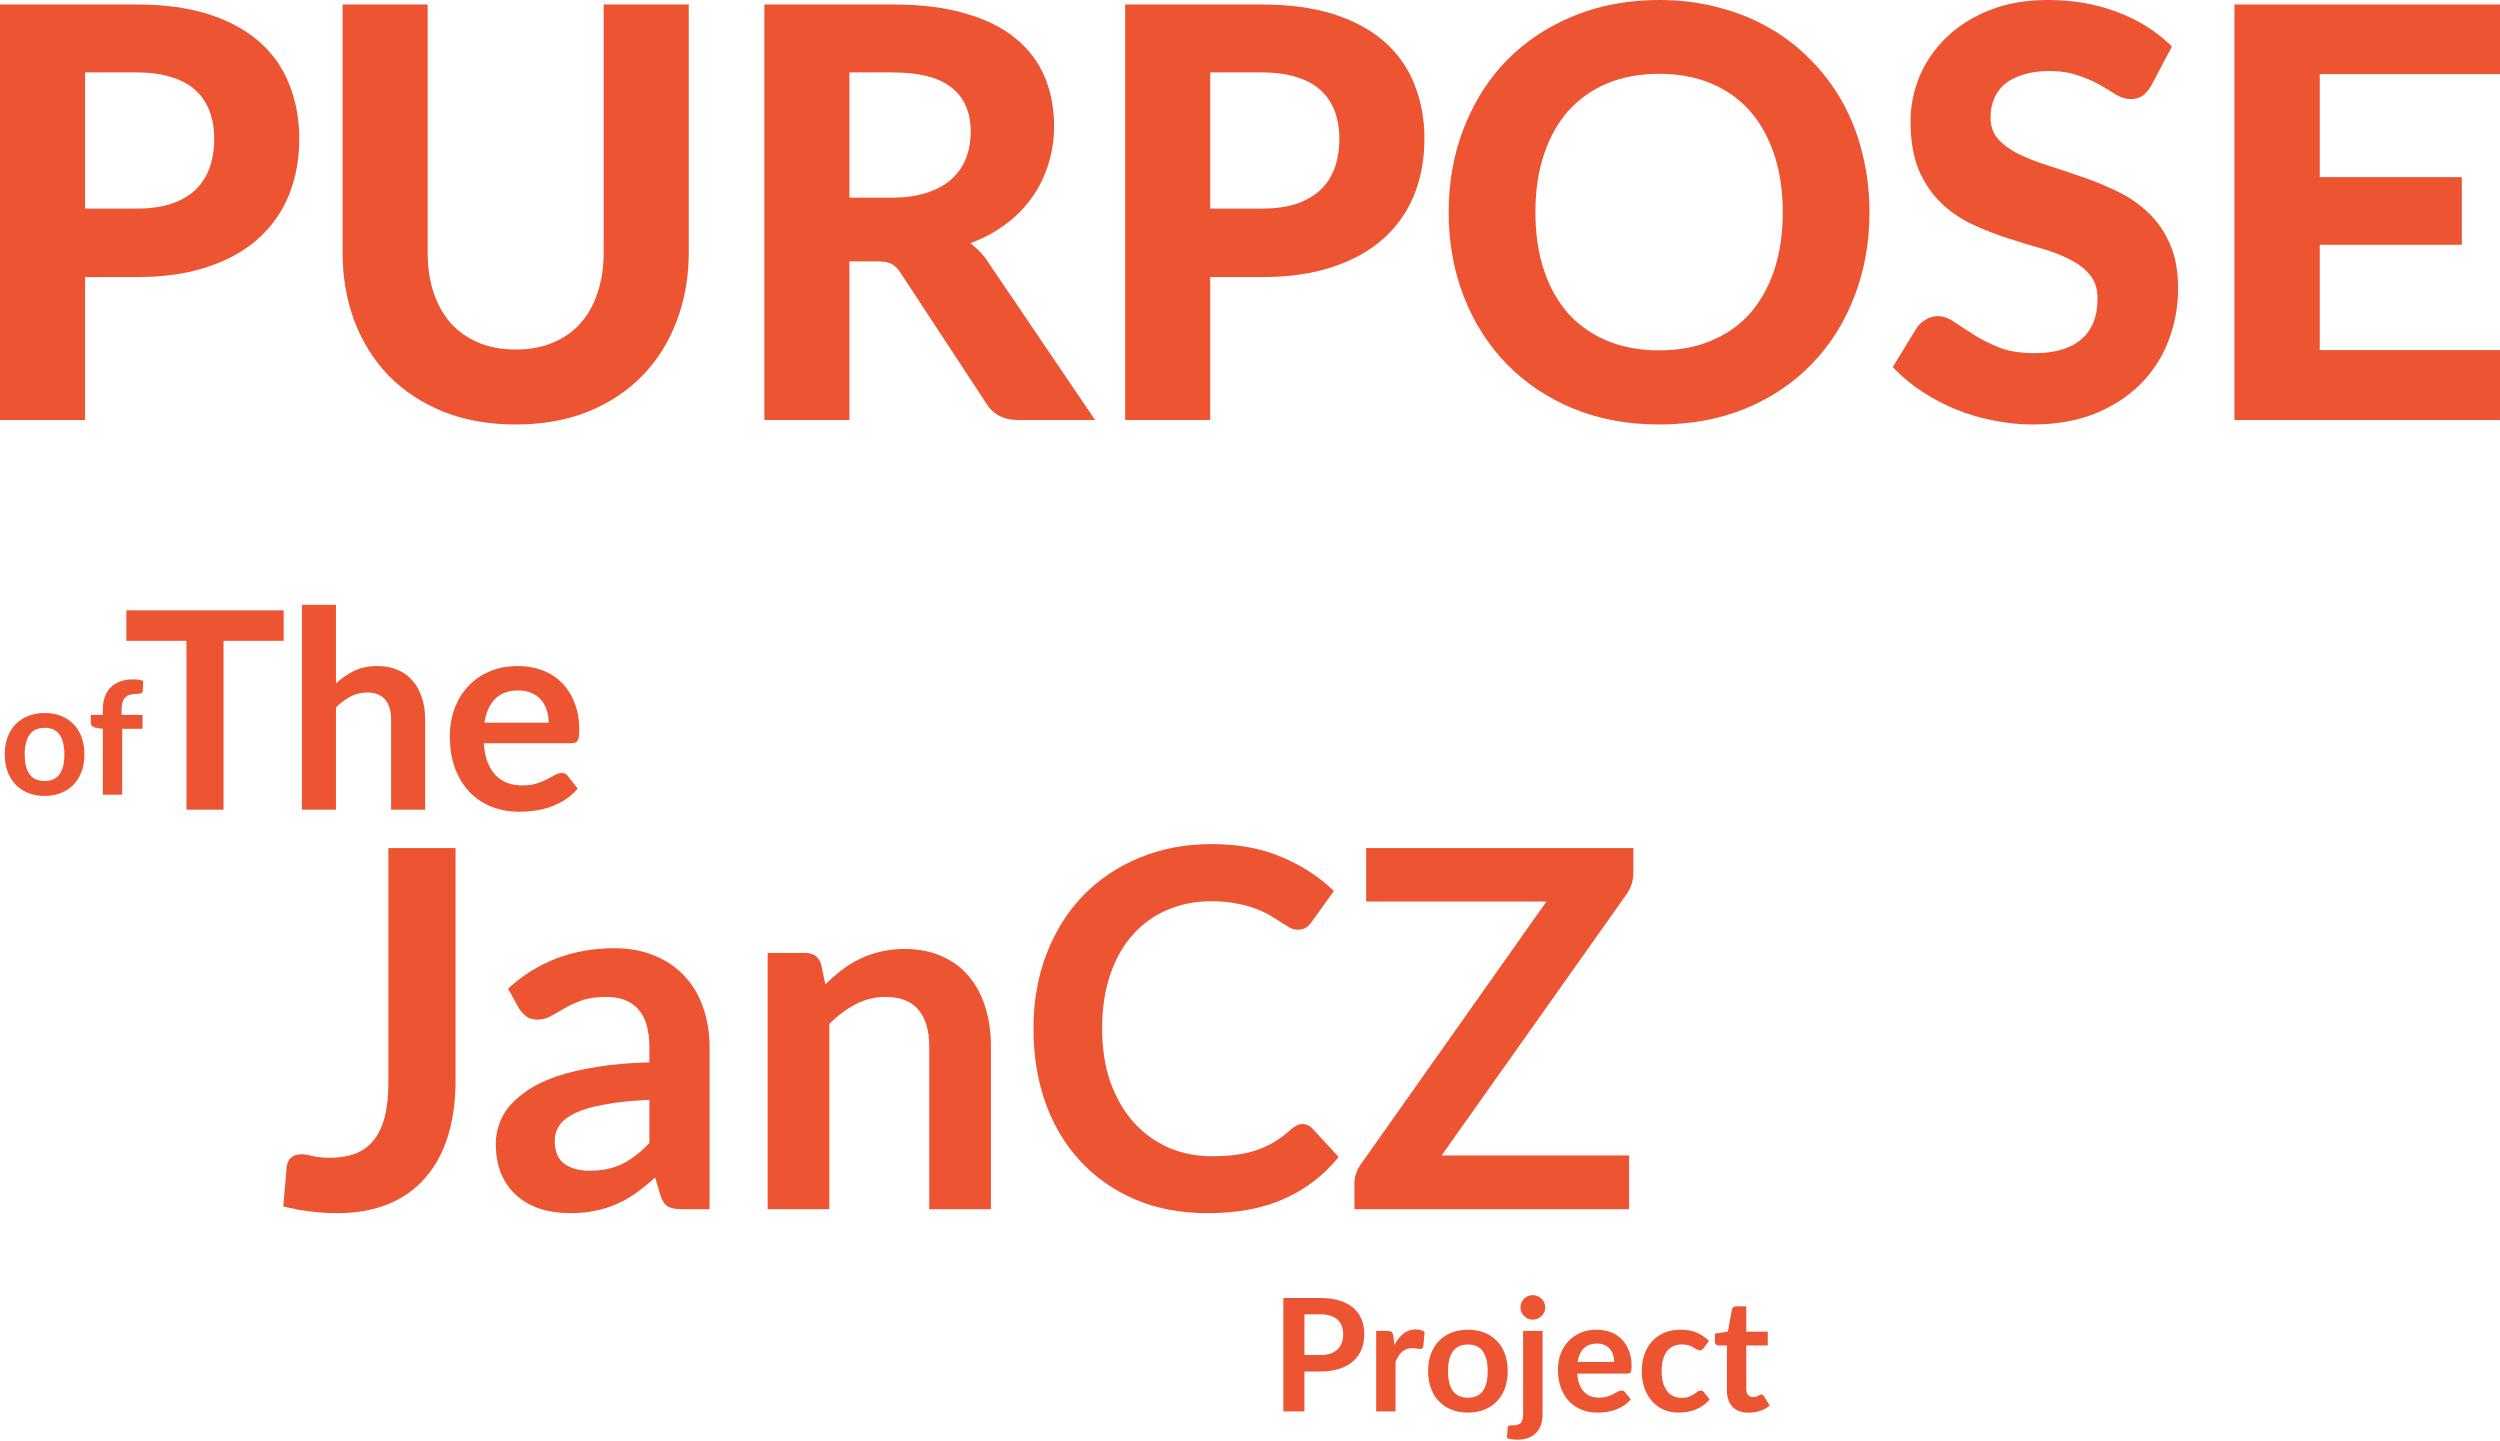
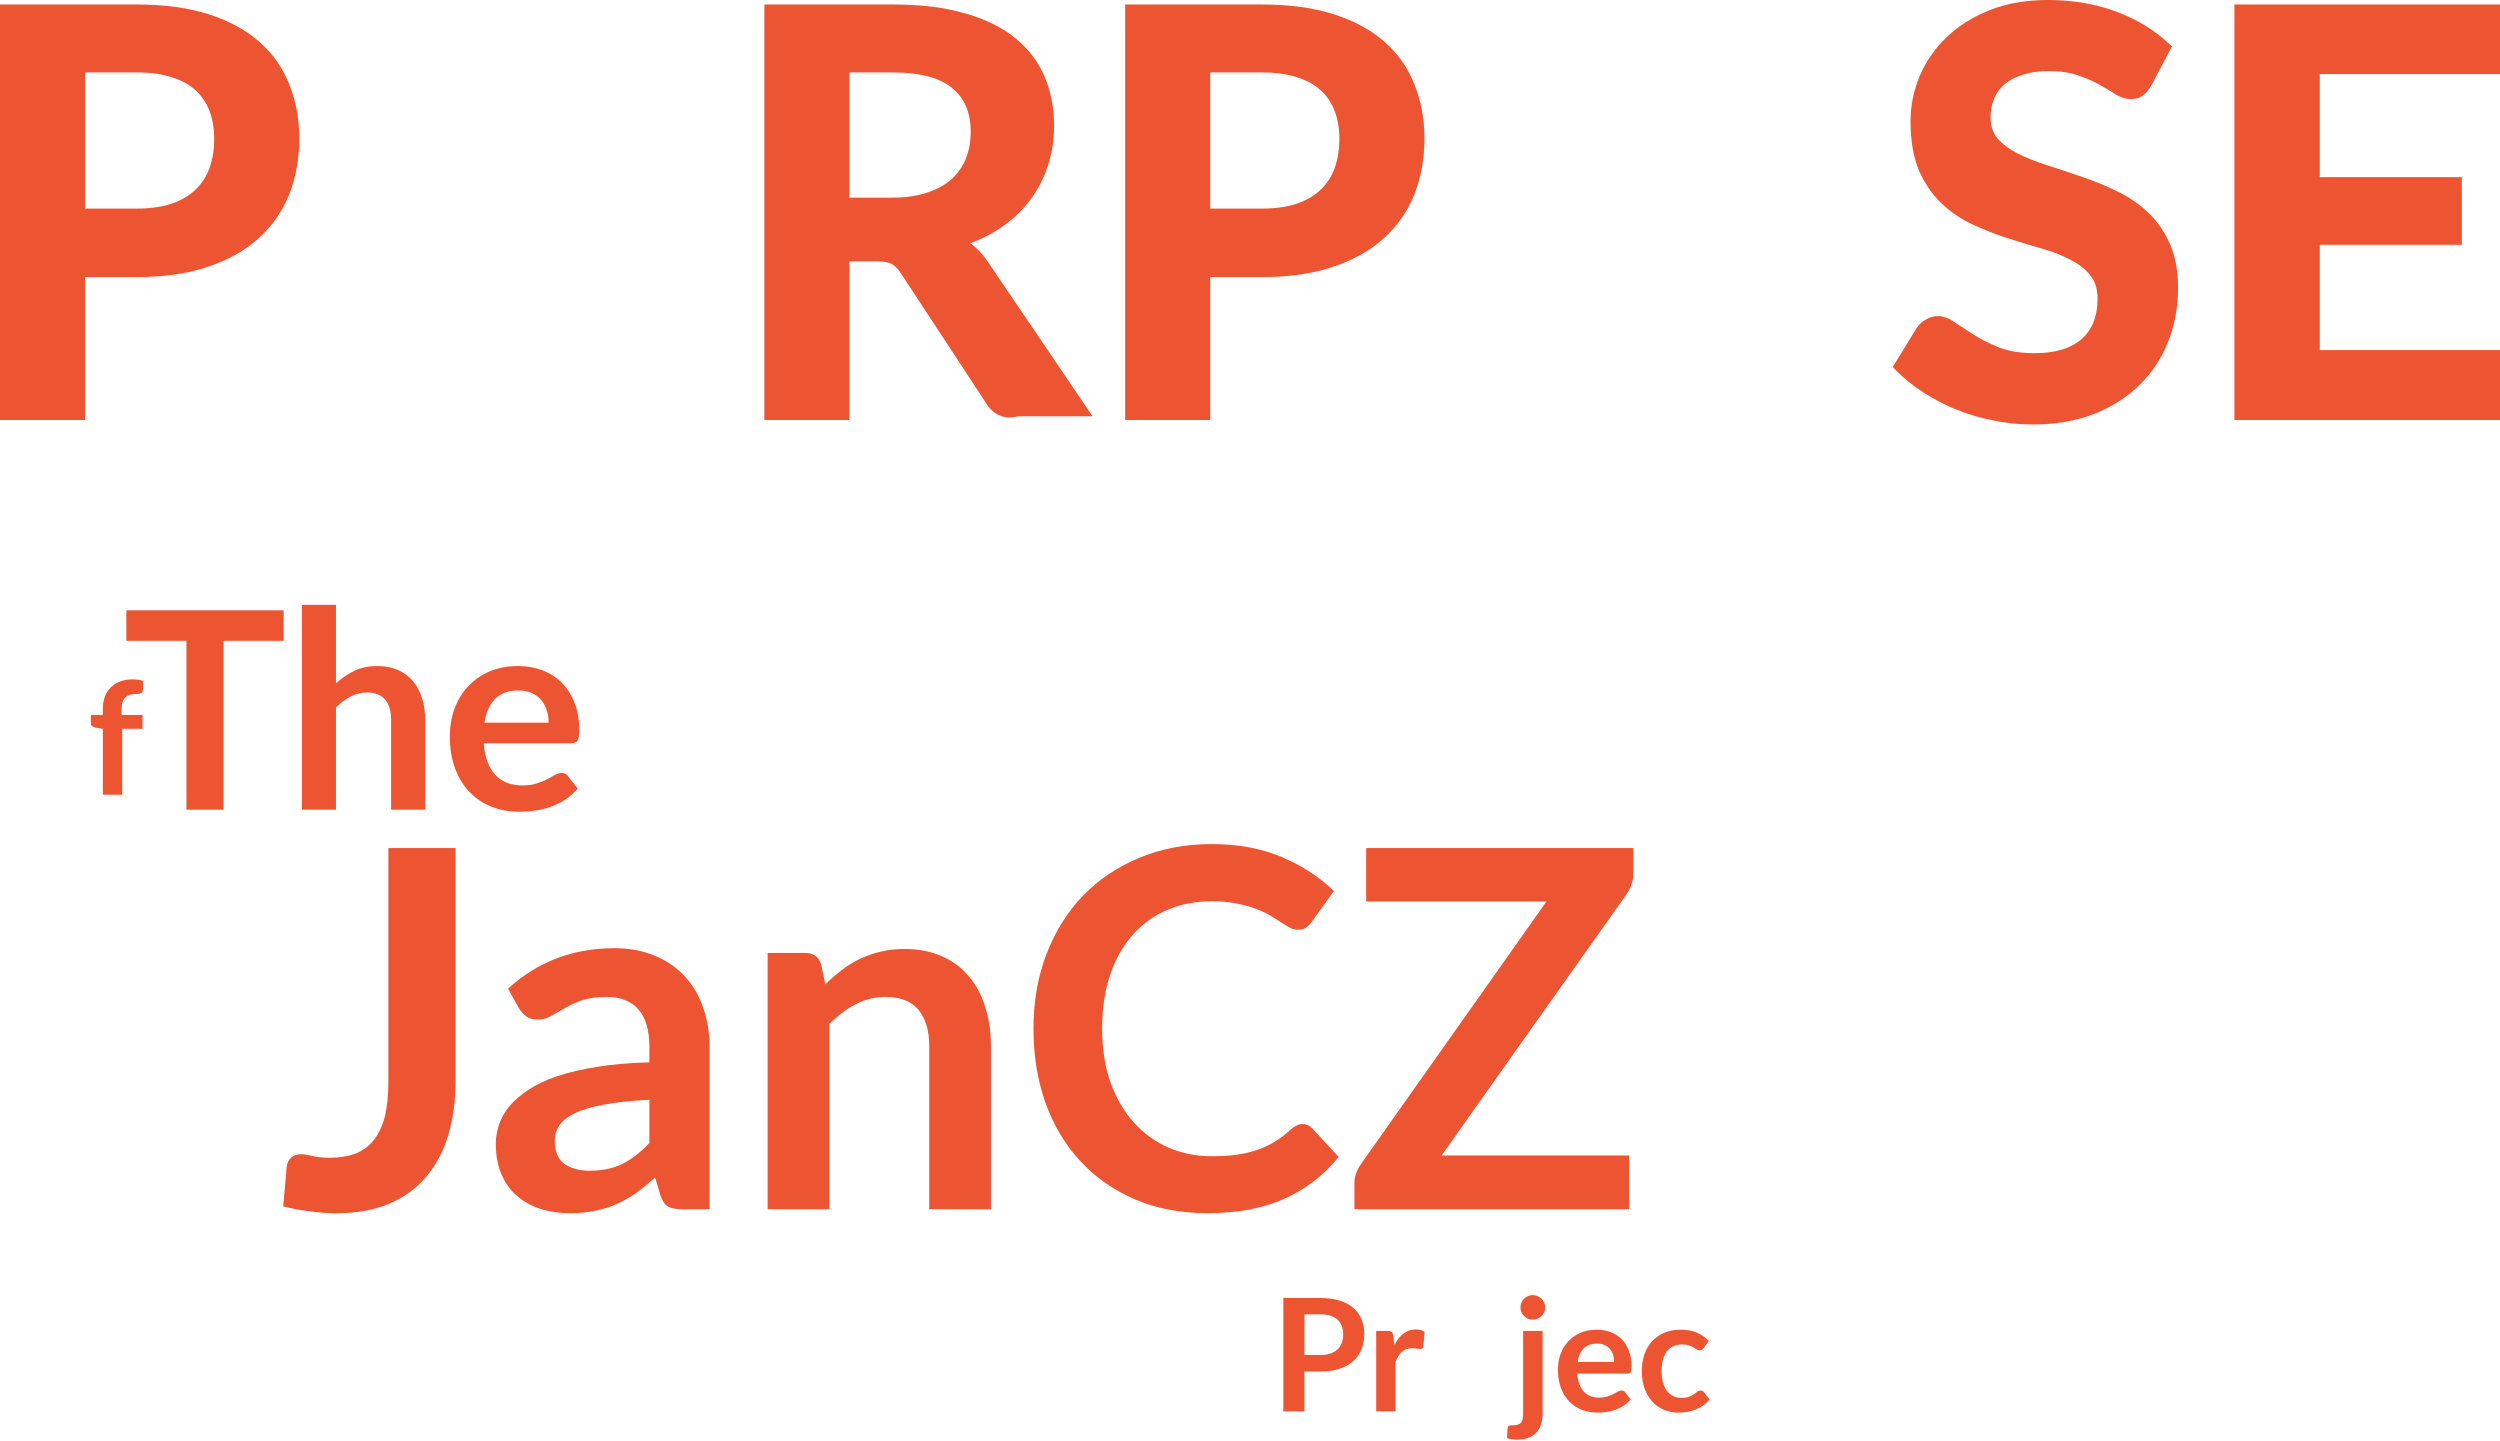
<svg xmlns="http://www.w3.org/2000/svg" width="524" height="302" viewBox="0 0 524 302" fill="none">
  <path d="M21.553 166.577V152.766L20.089 152.536C19.771 152.47 19.514 152.361 19.317 152.207C19.13 152.043 19.037 151.813 19.037 151.517V149.856H21.553V148.607C21.553 147.642 21.695 146.776 21.98 146.009C22.276 145.242 22.692 144.59 23.23 144.053C23.778 143.516 24.441 143.105 25.219 142.82C25.997 142.535 26.874 142.392 27.849 142.392C28.628 142.392 29.351 142.496 30.02 142.705L29.938 144.743C29.927 144.897 29.883 145.023 29.806 145.121C29.729 145.209 29.625 145.28 29.494 145.335C29.373 145.379 29.23 145.412 29.066 145.434C28.902 145.445 28.726 145.45 28.54 145.45C28.058 145.45 27.625 145.505 27.241 145.615C26.869 145.713 26.551 145.894 26.288 146.157C26.024 146.409 25.822 146.749 25.679 147.176C25.548 147.593 25.482 148.114 25.482 148.738V149.856H29.872V152.75H25.613V166.577H21.553Z" fill="#ED5432" />
-   <path d="M9.368 149.445C10.618 149.445 11.752 149.648 12.772 150.054C13.802 150.459 14.679 151.035 15.402 151.78C16.137 152.525 16.701 153.435 17.096 154.509C17.49 155.583 17.688 156.783 17.688 158.11C17.688 159.447 17.49 160.652 17.096 161.727C16.701 162.801 16.137 163.716 15.402 164.472C14.679 165.229 13.802 165.809 12.772 166.215C11.752 166.621 10.618 166.823 9.368 166.823C8.108 166.823 6.963 166.621 5.932 166.215C4.902 165.809 4.02 165.229 3.285 164.472C2.562 163.716 1.997 162.801 1.592 161.727C1.197 160.652 1 159.447 1 158.11C1 156.783 1.197 155.583 1.592 154.509C1.997 153.435 2.562 152.525 3.285 151.78C4.02 151.035 4.902 150.459 5.932 150.054C6.963 149.648 8.108 149.445 9.368 149.445ZM9.368 163.7C10.771 163.7 11.807 163.228 12.476 162.286C13.155 161.343 13.495 159.962 13.495 158.143C13.495 156.323 13.155 154.937 12.476 153.983C11.807 153.029 10.771 152.553 9.368 152.553C7.944 152.553 6.886 153.035 6.195 153.999C5.516 154.953 5.176 156.334 5.176 158.143C5.176 159.951 5.516 161.332 6.195 162.286C6.886 163.228 7.944 163.7 9.368 163.7Z" fill="#ED5432" />
  <path d="M342.354 182.937C342.354 184.543 341.9 186.008 340.993 187.334L302.154 242.19H341.464V253.443H283.887V247.895C283.887 247.197 284.009 246.534 284.253 245.906C284.497 245.243 284.811 244.632 285.195 244.074L324.138 188.957H286.347V177.755H342.354V182.937Z" fill="#ED5432" />
  <path d="M272.988 235.595C273.755 235.595 274.436 235.891 275.029 236.484L280.577 242.504C277.507 246.307 273.72 249.221 269.219 251.245C264.752 253.269 259.378 254.281 253.097 254.281C247.479 254.281 242.419 253.321 237.918 251.402C233.451 249.483 229.63 246.813 226.455 243.394C223.279 239.974 220.837 235.891 219.127 231.145C217.452 226.4 216.614 221.218 216.614 215.6C216.614 209.912 217.522 204.712 219.336 200.001C221.151 195.256 223.698 191.173 226.978 187.753C230.293 184.333 234.236 181.681 238.808 179.797C243.379 177.878 248.439 176.918 253.987 176.918C259.501 176.918 264.386 177.825 268.643 179.64C272.935 181.454 276.582 183.827 279.583 186.759L274.872 193.301C274.593 193.72 274.226 194.087 273.773 194.401C273.354 194.715 272.761 194.872 271.993 194.872C271.47 194.872 270.929 194.732 270.37 194.453C269.812 194.139 269.201 193.773 268.538 193.354C267.875 192.9 267.108 192.412 266.235 191.888C265.363 191.365 264.351 190.894 263.199 190.475C262.048 190.021 260.704 189.655 259.169 189.376C257.669 189.062 255.924 188.905 253.935 188.905C250.55 188.905 247.444 189.515 244.618 190.737C241.826 191.923 239.418 193.668 237.394 195.971C235.37 198.239 233.8 201.031 232.684 204.346C231.567 207.626 231.009 211.377 231.009 215.6C231.009 219.857 231.602 223.643 232.788 226.958C234.01 230.273 235.65 233.065 237.708 235.333C239.767 237.601 242.192 239.346 244.984 240.567C247.776 241.754 250.777 242.347 253.987 242.347C255.906 242.347 257.634 242.242 259.169 242.033C260.739 241.823 262.17 241.492 263.461 241.038C264.787 240.585 266.026 240.009 267.178 239.311C268.364 238.578 269.533 237.688 270.684 236.641C271.033 236.327 271.4 236.083 271.784 235.909C272.168 235.699 272.569 235.595 272.988 235.595Z" fill="#ED5432" />
  <path d="M172.993 206.335C174.074 205.253 175.208 204.259 176.395 203.351C177.616 202.409 178.89 201.624 180.216 200.996C181.577 200.333 183.025 199.827 184.56 199.478C186.096 199.094 187.771 198.902 189.585 198.902C192.517 198.902 195.116 199.408 197.384 200.42C199.653 201.397 201.537 202.793 203.037 204.608C204.573 206.387 205.724 208.533 206.492 211.046C207.295 213.523 207.696 216.263 207.696 219.264V253.444H194.767V219.264C194.767 215.983 194.017 213.453 192.517 211.674C191.016 209.859 188.73 208.952 185.66 208.952C183.426 208.952 181.333 209.458 179.378 210.47C177.424 211.482 175.575 212.86 173.83 214.605V253.444H160.901V199.74H168.805C170.48 199.74 171.579 200.525 172.103 202.095L172.993 206.335Z" fill="#ED5432" />
  <path d="M136.112 230.517C132.378 230.692 129.237 231.023 126.69 231.512C124.143 231.965 122.101 232.558 120.566 233.291C119.031 234.024 117.931 234.879 117.268 235.856C116.605 236.833 116.274 237.897 116.274 239.049C116.274 241.317 116.937 242.94 118.263 243.917C119.624 244.894 121.386 245.382 123.549 245.382C126.202 245.382 128.487 244.911 130.406 243.969C132.361 242.992 134.262 241.527 136.112 239.572V230.517ZM106.486 207.224C112.662 201.571 120.095 198.745 128.784 198.745C131.924 198.745 134.733 199.268 137.211 200.315C139.689 201.327 141.782 202.758 143.492 204.607C145.202 206.422 146.493 208.603 147.366 211.15C148.273 213.698 148.726 216.489 148.726 219.525V253.443H142.864C141.643 253.443 140.701 253.269 140.038 252.92C139.375 252.536 138.851 251.786 138.467 250.669L137.316 246.796C135.955 248.017 134.629 249.099 133.338 250.041C132.047 250.948 130.703 251.716 129.307 252.344C127.911 252.972 126.411 253.443 124.806 253.757C123.235 254.106 121.491 254.281 119.571 254.281C117.303 254.281 115.21 253.984 113.29 253.391C111.371 252.763 109.714 251.838 108.318 250.617C106.922 249.395 105.84 247.878 105.072 246.063C104.305 244.248 103.921 242.137 103.921 239.729C103.921 238.369 104.148 237.025 104.601 235.699C105.055 234.338 105.788 233.047 106.8 231.826C107.847 230.604 109.19 229.453 110.83 228.371C112.47 227.289 114.477 226.347 116.85 225.545C119.257 224.742 122.049 224.096 125.224 223.608C128.4 223.084 132.029 222.77 136.112 222.666V219.525C136.112 215.931 135.344 213.279 133.809 211.569C132.273 209.824 130.057 208.952 127.161 208.952C125.067 208.952 123.323 209.196 121.927 209.685C120.566 210.173 119.362 210.731 118.315 211.36C117.268 211.953 116.309 212.494 115.436 212.982C114.599 213.471 113.657 213.715 112.61 213.715C111.703 213.715 110.935 213.488 110.307 213.035C109.679 212.546 109.173 211.988 108.789 211.36L106.486 207.224Z" fill="#ED5432" />
  <path d="M95.482 226.539C95.482 230.796 94.958 234.635 93.912 238.055C92.865 241.474 91.294 244.388 89.201 246.796C87.142 249.204 84.56 251.053 81.454 252.344C78.348 253.635 74.737 254.281 70.619 254.281C68.735 254.281 66.885 254.159 65.071 253.914C63.256 253.705 61.354 253.356 59.365 252.868C59.47 251.472 59.592 250.076 59.732 248.68C59.871 247.284 59.993 245.889 60.098 244.493C60.203 243.725 60.499 243.114 60.988 242.661C61.511 242.172 62.244 241.928 63.186 241.928C63.779 241.928 64.547 242.05 65.489 242.294C66.466 242.539 67.688 242.661 69.153 242.661C71.142 242.661 72.905 242.382 74.44 241.823C75.975 241.23 77.249 240.305 78.261 239.049C79.308 237.793 80.093 236.17 80.617 234.181C81.14 232.157 81.402 229.715 81.402 226.853V177.755H95.482V226.539Z" fill="#ED5432" />
  <path d="M114.999 151.477C114.999 150.552 114.865 149.685 114.595 148.876C114.344 148.048 113.959 147.326 113.439 146.709C112.919 146.093 112.255 145.611 111.446 145.265C110.656 144.899 109.731 144.716 108.672 144.716C106.611 144.716 104.983 145.303 103.789 146.478C102.614 147.653 101.863 149.319 101.535 151.477H114.999ZM101.391 155.782C101.506 157.303 101.776 158.623 102.2 159.74C102.624 160.838 103.182 161.753 103.876 162.485C104.569 163.197 105.388 163.737 106.332 164.103C107.295 164.449 108.354 164.623 109.51 164.623C110.665 164.623 111.657 164.488 112.486 164.218C113.333 163.949 114.065 163.65 114.682 163.323C115.317 162.995 115.866 162.697 116.328 162.427C116.81 162.157 117.272 162.022 117.715 162.022C118.312 162.022 118.755 162.244 119.044 162.687L121.096 165.287C120.306 166.212 119.42 166.992 118.438 167.628C117.455 168.244 116.425 168.745 115.346 169.13C114.287 169.496 113.198 169.756 112.081 169.91C110.983 170.064 109.914 170.141 108.874 170.141C106.813 170.141 104.896 169.804 103.124 169.13C101.352 168.437 99.811 167.425 98.502 166.096C97.192 164.748 96.161 163.091 95.41 161.127C94.659 159.143 94.283 156.851 94.283 154.25C94.283 152.228 94.611 150.33 95.266 148.558C95.921 146.767 96.855 145.216 98.068 143.907C99.301 142.578 100.794 141.528 102.547 140.757C104.319 139.987 106.312 139.602 108.527 139.602C110.396 139.602 112.12 139.9 113.699 140.497C115.279 141.094 116.637 141.971 117.773 143.127C118.91 144.263 119.796 145.669 120.431 147.345C121.086 149.001 121.414 150.899 121.414 153.037C121.414 154.115 121.298 154.847 121.067 155.233C120.836 155.599 120.393 155.782 119.738 155.782H101.391Z" fill="#ED5432" />
  <path d="M70.421 143.242C71.576 142.163 72.848 141.287 74.235 140.613C75.621 139.939 77.249 139.602 79.117 139.602C80.735 139.602 82.17 139.881 83.422 140.439C84.674 140.979 85.715 141.749 86.543 142.751C87.39 143.733 88.026 144.918 88.45 146.305C88.893 147.672 89.114 149.184 89.114 150.841V169.708H81.978V150.841C81.978 149.03 81.564 147.634 80.735 146.651C79.907 145.65 78.645 145.149 76.951 145.149C75.718 145.149 74.562 145.428 73.483 145.987C72.405 146.546 71.384 147.306 70.421 148.269V169.708H63.284V126.773H70.421V143.242Z" fill="#ED5432" />
  <path d="M59.45 134.314H46.853V169.708H39.081V134.314H26.483V127.929H59.45V134.314Z" fill="#ED5432" />
-   <path d="M366.513 296.098C365.044 296.098 363.915 295.687 363.126 294.865C362.348 294.032 361.959 292.887 361.959 291.429V282.009H360.233C360.013 282.009 359.827 281.937 359.674 281.795C359.52 281.652 359.443 281.439 359.443 281.154V279.542L362.156 279.099L363.011 274.495C363.066 274.276 363.17 274.106 363.323 273.985C363.477 273.865 363.674 273.805 363.915 273.805H366.02V279.115H370.525V282.009H366.02V291.15C366.02 291.676 366.146 292.087 366.398 292.383C366.661 292.679 367.017 292.827 367.467 292.827C367.719 292.827 367.927 292.799 368.091 292.745C368.267 292.679 368.415 292.613 368.535 292.547C368.667 292.481 368.782 292.421 368.88 292.366C368.979 292.301 369.078 292.268 369.176 292.268C369.297 292.268 369.396 292.301 369.472 292.366C369.549 292.421 369.631 292.509 369.719 292.629L370.936 294.602C370.344 295.096 369.664 295.468 368.897 295.72C368.13 295.972 367.335 296.098 366.513 296.098Z" fill="#ED5432" />
  <path d="M357.111 282.535C356.991 282.688 356.87 282.809 356.75 282.896C356.64 282.984 356.476 283.028 356.256 283.028C356.048 283.028 355.845 282.968 355.648 282.847C355.451 282.716 355.215 282.573 354.941 282.42C354.667 282.255 354.338 282.113 353.955 281.992C353.582 281.861 353.116 281.795 352.557 281.795C351.845 281.795 351.22 281.926 350.683 282.189C350.146 282.442 349.697 282.809 349.335 283.291C348.984 283.773 348.721 284.36 348.546 285.05C348.37 285.73 348.283 286.502 348.283 287.368C348.283 288.267 348.376 289.067 348.562 289.769C348.759 290.47 349.039 291.062 349.401 291.544C349.762 292.016 350.201 292.377 350.716 292.629C351.231 292.871 351.812 292.991 352.459 292.991C353.105 292.991 353.626 292.914 354.02 292.761C354.426 292.597 354.766 292.421 355.04 292.235C355.314 292.038 355.55 291.862 355.747 291.709C355.955 291.544 356.185 291.462 356.437 291.462C356.766 291.462 357.013 291.588 357.177 291.84L358.344 293.32C357.895 293.846 357.407 294.29 356.881 294.652C356.355 295.002 355.807 295.287 355.237 295.507C354.678 295.715 354.097 295.863 353.494 295.951C352.903 296.038 352.311 296.082 351.719 296.082C350.678 296.082 349.697 295.89 348.776 295.507C347.855 295.112 347.05 294.542 346.359 293.797C345.668 293.051 345.12 292.142 344.715 291.068C344.32 289.982 344.123 288.749 344.123 287.368C344.123 286.13 344.298 284.984 344.649 283.932C345.011 282.869 345.537 281.954 346.227 281.187C346.918 280.408 347.773 279.8 348.792 279.362C349.812 278.923 350.984 278.704 352.311 278.704C353.571 278.704 354.673 278.907 355.615 279.312C356.569 279.718 357.424 280.299 358.18 281.055L357.111 282.535Z" fill="#ED5432" />
  <path d="M338.331 285.461C338.331 284.935 338.254 284.442 338.101 283.982C337.958 283.51 337.739 283.099 337.443 282.748C337.147 282.398 336.769 282.124 336.309 281.926C335.859 281.718 335.333 281.614 334.731 281.614C333.558 281.614 332.632 281.948 331.952 282.617C331.283 283.286 330.856 284.234 330.67 285.461H338.331ZM330.587 287.911C330.653 288.777 330.807 289.528 331.048 290.163C331.289 290.788 331.607 291.309 332.001 291.725C332.396 292.131 332.862 292.438 333.399 292.646C333.947 292.843 334.55 292.942 335.207 292.942C335.865 292.942 336.429 292.865 336.901 292.712C337.383 292.558 337.8 292.388 338.15 292.202C338.512 292.016 338.824 291.846 339.087 291.692C339.361 291.539 339.624 291.462 339.877 291.462C340.216 291.462 340.468 291.588 340.633 291.84L341.8 293.32C341.351 293.846 340.847 294.29 340.288 294.652C339.729 295.002 339.142 295.287 338.528 295.507C337.926 295.715 337.306 295.863 336.671 295.951C336.046 296.038 335.438 296.082 334.846 296.082C333.673 296.082 332.582 295.89 331.574 295.507C330.566 295.112 329.689 294.537 328.943 293.78C328.198 293.013 327.612 292.07 327.184 290.952C326.757 289.824 326.543 288.519 326.543 287.04C326.543 285.889 326.729 284.809 327.102 283.801C327.475 282.781 328.006 281.899 328.697 281.154C329.398 280.397 330.248 279.8 331.245 279.362C332.253 278.923 333.388 278.704 334.648 278.704C335.712 278.704 336.693 278.874 337.591 279.214C338.49 279.553 339.263 280.052 339.909 280.71C340.556 281.356 341.06 282.157 341.422 283.11C341.795 284.053 341.981 285.132 341.981 286.349C341.981 286.963 341.915 287.379 341.784 287.599C341.652 287.807 341.4 287.911 341.027 287.911H330.587Z" fill="#ED5432" />
  <path d="M323.324 278.967V296.411C323.324 297.145 323.225 297.836 323.028 298.482C322.841 299.129 322.534 299.694 322.107 300.176C321.69 300.669 321.137 301.053 320.446 301.327C319.767 301.612 318.934 301.754 317.947 301.754C317.564 301.754 317.208 301.727 316.879 301.672C316.55 301.628 316.21 301.551 315.859 301.442L316.007 299.255C316.04 299.036 316.128 298.893 316.27 298.828C316.413 298.773 316.687 298.745 317.092 298.745C317.498 298.745 317.838 298.702 318.112 298.614C318.397 298.537 318.621 298.406 318.786 298.219C318.95 298.044 319.065 297.808 319.131 297.512C319.208 297.216 319.246 296.849 319.246 296.411V278.967H323.324ZM323.883 274.051C323.883 274.402 323.811 274.731 323.669 275.038C323.526 275.345 323.335 275.613 323.093 275.843C322.863 276.073 322.584 276.26 322.255 276.402C321.937 276.534 321.597 276.6 321.236 276.6C320.885 276.6 320.556 276.534 320.249 276.402C319.942 276.26 319.674 276.073 319.443 275.843C319.213 275.613 319.027 275.345 318.885 275.038C318.753 274.731 318.687 274.402 318.687 274.051C318.687 273.689 318.753 273.35 318.885 273.032C319.027 272.714 319.213 272.44 319.443 272.21C319.674 271.98 319.942 271.799 320.249 271.667C320.556 271.525 320.885 271.453 321.236 271.453C321.597 271.453 321.937 271.525 322.255 271.667C322.584 271.799 322.863 271.98 323.093 272.21C323.335 272.44 323.526 272.714 323.669 273.032C323.811 273.35 323.883 273.689 323.883 274.051Z" fill="#ED5432" />
-   <path d="M307.697 278.704C308.946 278.704 310.08 278.907 311.1 279.312C312.13 279.718 313.007 280.293 313.73 281.039C314.465 281.784 315.029 282.694 315.424 283.768C315.818 284.842 316.016 286.042 316.016 287.368C316.016 288.706 315.818 289.911 315.424 290.985C315.029 292.059 314.465 292.975 313.73 293.731C313.007 294.487 312.13 295.068 311.1 295.474C310.08 295.879 308.946 296.082 307.697 296.082C306.436 296.082 305.291 295.879 304.26 295.474C303.23 295.068 302.348 294.487 301.613 293.731C300.89 292.975 300.326 292.059 299.92 290.985C299.525 289.911 299.328 288.706 299.328 287.368C299.328 286.042 299.525 284.842 299.92 283.768C300.326 282.694 300.89 281.784 301.613 281.039C302.348 280.293 303.23 279.718 304.26 279.312C305.291 278.907 306.436 278.704 307.697 278.704ZM307.697 292.958C309.1 292.958 310.135 292.487 310.804 291.544C311.483 290.602 311.823 289.221 311.823 287.401C311.823 285.582 311.483 284.195 310.804 283.242C310.135 282.288 309.1 281.811 307.697 281.811C306.272 281.811 305.214 282.294 304.523 283.258C303.844 284.212 303.504 285.593 303.504 287.401C303.504 289.21 303.844 290.591 304.523 291.544C305.214 292.487 306.272 292.958 307.697 292.958Z" fill="#ED5432" />
  <path d="M292.279 281.894C292.805 280.885 293.43 280.096 294.153 279.526C294.877 278.945 295.732 278.655 296.718 278.655C297.496 278.655 298.121 278.825 298.592 279.164L298.329 282.206C298.274 282.403 298.192 282.546 298.083 282.633C297.984 282.71 297.847 282.748 297.672 282.748C297.507 282.748 297.261 282.721 296.932 282.666C296.614 282.611 296.302 282.584 295.995 282.584C295.545 282.584 295.145 282.65 294.794 282.781C294.444 282.913 294.126 283.105 293.841 283.357C293.567 283.598 293.32 283.894 293.101 284.245C292.893 284.595 292.695 284.995 292.509 285.445V295.835H288.448V278.967H290.832C291.249 278.967 291.539 279.044 291.704 279.197C291.868 279.34 291.978 279.603 292.032 279.986L292.279 281.894Z" fill="#ED5432" />
  <path d="M276.715 284.014C277.526 284.014 278.233 283.916 278.835 283.718C279.438 283.51 279.937 283.22 280.332 282.847C280.737 282.463 281.039 282.003 281.236 281.466C281.433 280.918 281.532 280.31 281.532 279.641C281.532 279.005 281.433 278.43 281.236 277.915C281.039 277.4 280.743 276.961 280.348 276.599C279.953 276.238 279.455 275.964 278.852 275.777C278.249 275.58 277.537 275.481 276.715 275.481H273.41V284.014H276.715ZM276.715 272.062C278.304 272.062 279.679 272.248 280.841 272.621C282.003 272.993 282.962 273.514 283.718 274.183C284.475 274.851 285.034 275.651 285.395 276.583C285.768 277.515 285.954 278.534 285.954 279.641C285.954 280.792 285.763 281.85 285.379 282.814C284.995 283.768 284.42 284.59 283.653 285.28C282.885 285.971 281.921 286.508 280.759 286.891C279.608 287.275 278.26 287.467 276.715 287.467H273.41V295.835H268.987V272.062H276.715Z" fill="#ED5432" />
  <path d="M523.5 1.441V15.034H485.723V37.63H515.497V50.81H485.723V73.878H523.5V87.529H468.835V1.441H523.5Z" fill="#ED5432" stroke="#ED5432" />
  <path d="M429.283 0.5C434.357 0.5 439.046 1.293 443.344 2.885C447.637 4.475 451.307 6.706 454.342 9.581L454.617 9.842L454.439 10.178L450.497 17.65L450.493 17.658L450.489 17.665C449.996 18.528 449.442 19.201 448.815 19.648L448.81 19.652C448.196 20.077 447.442 20.271 446.583 20.271C445.64 20.271 444.649 19.935 443.619 19.317L443.609 19.311L443.599 19.305C442.671 18.686 441.546 18.006 440.22 17.266C438.92 16.539 437.381 15.884 435.601 15.304L435.589 15.3C433.891 14.696 431.851 14.387 429.46 14.387C427.303 14.387 425.437 14.656 423.852 15.185L423.841 15.188C422.249 15.681 420.918 16.376 419.84 17.267C418.801 18.157 418.025 19.231 417.506 20.491L417.504 20.496C416.984 21.722 416.72 23.087 416.72 24.597C416.72 26.497 417.238 28.044 418.248 29.273L418.456 29.511C419.517 30.686 420.884 31.706 422.567 32.565C424.382 33.492 426.455 34.326 428.787 35.065C431.144 35.811 433.559 36.616 436.032 37.48L436.964 37.798C439.129 38.559 441.249 39.44 443.323 40.442L443.77 40.656C445.988 41.743 447.98 43.112 449.745 44.764C451.642 46.499 453.152 48.635 454.275 51.161L454.488 51.645C455.52 54.101 456.027 57.015 456.027 60.373C456.027 64.276 455.35 67.948 453.992 71.384C452.672 74.783 450.711 77.765 448.111 80.324C445.548 82.847 442.409 84.843 438.706 86.316L438.702 86.318C434.986 87.757 430.745 88.471 425.988 88.471C423.247 88.471 420.545 88.193 417.883 87.637V87.636C415.226 87.12 412.667 86.367 410.207 85.375L410.205 85.373C407.784 84.381 405.501 83.19 403.355 81.8C401.208 80.408 399.296 78.855 397.621 77.14L397.349 76.861L397.552 76.529L402.201 68.939L402.21 68.924L402.221 68.909C402.604 68.373 403.085 67.923 403.66 67.561L403.912 67.41C404.61 66.979 405.361 66.758 406.158 66.758C407.278 66.758 408.435 67.227 409.619 68.082L410.507 68.685C411.436 69.306 412.486 69.984 413.66 70.718C415.196 71.678 416.989 72.565 419.041 73.379C421.09 74.138 423.559 74.525 426.459 74.525C430.897 74.525 434.256 73.483 436.607 71.468C438.944 69.426 440.14 66.499 440.14 62.609C440.14 60.46 439.595 58.754 438.544 57.45L438.539 57.443C437.492 56.097 436.082 54.965 434.293 54.052L434.285 54.048C432.478 53.086 430.413 52.274 428.088 51.615C425.728 50.947 423.329 50.22 420.892 49.434C418.439 48.643 416.027 47.693 413.655 46.586C411.253 45.465 409.109 44.002 407.225 42.198C405.327 40.382 403.8 38.127 402.639 35.445L402.636 35.438C401.505 32.693 400.95 29.348 400.95 25.42C400.95 22.253 401.572 19.168 402.812 16.167L402.814 16.162C404.097 13.157 405.94 10.493 408.341 8.173C410.747 5.847 413.707 3.989 417.212 2.595C420.734 1.194 424.76 0.5 429.283 0.5Z" fill="#ED5432" stroke="#ED5432" />
-   <path d="M347.771 0.5C352.125 0.5 356.23 1.015 360.081 2.047H360.08C363.925 3.038 367.458 4.466 370.677 6.334H370.676C373.892 8.161 376.772 10.405 379.314 13.065L379.794 13.56C382.168 16.056 384.194 18.831 385.869 21.884C387.656 25.14 389.005 28.672 389.917 32.477C390.869 36.286 391.345 40.289 391.345 44.485C391.345 50.778 390.294 56.625 388.191 62.023L388.192 62.023C386.129 67.379 383.191 72.028 379.376 75.962C375.56 79.897 370.97 82.975 365.615 85.196L365.612 85.197C360.249 87.382 354.299 88.471 347.771 88.471C341.281 88.471 335.351 87.382 329.988 85.197L329.985 85.196C324.631 82.975 320.023 79.898 316.168 75.964L316.166 75.962C312.352 72.028 309.394 67.382 307.292 62.027L307.291 62.025C305.188 56.627 304.139 50.779 304.139 44.485C304.139 38.192 305.187 32.363 307.291 27.004L307.695 26.001C309.766 21.03 312.589 16.697 316.166 13.009L316.168 13.007C320.023 9.073 324.631 6.015 329.985 3.833L330.997 3.43C336.092 1.475 341.685 0.5 347.771 0.5ZM347.771 14.976C343.668 14.976 339.988 15.653 336.723 16.997C333.494 18.342 330.732 20.281 328.429 22.814L328.428 22.814C326.165 25.345 324.414 28.442 323.178 32.111L323.177 32.113C321.942 35.74 321.32 39.862 321.32 44.485C321.32 49.109 321.943 53.251 323.178 56.918H323.177C324.412 60.546 326.164 63.621 328.426 66.153L328.863 66.615C331.076 68.887 333.695 70.653 336.723 71.915L337.34 72.159C340.45 73.341 343.924 73.936 347.771 73.936C351.873 73.936 355.534 73.26 358.759 71.916L358.761 71.915C362.03 70.569 364.792 68.649 367.055 66.156C369.318 63.624 371.07 60.547 372.306 56.917C373.541 53.251 374.162 49.109 374.162 44.485C374.162 39.861 373.54 35.74 372.306 32.113V32.111C371.069 28.44 369.316 25.344 367.052 22.811C364.789 20.281 362.028 18.343 358.761 16.997L358.759 16.996C355.534 15.652 351.873 14.976 347.771 14.976Z" fill="#ED5432" stroke="#ED5432" />
  <path d="M264.49 1.441C270.215 1.441 275.193 2.112 279.413 3.466C283.624 4.816 287.121 6.71 289.889 9.157C292.653 11.601 294.7 14.53 296.023 17.937C297.383 21.337 298.061 25.049 298.061 29.068C298.061 33.243 297.364 37.093 295.966 40.609L295.965 40.611C294.563 44.095 292.46 47.101 289.657 49.623C286.851 52.148 283.335 54.102 279.123 55.493L279.122 55.492C274.941 56.886 270.061 57.578 264.49 57.578H253.163V87.529H236.334V1.441H264.49ZM253.163 44.221H264.49C267.351 44.221 269.824 43.873 271.918 43.188C274.02 42.462 275.74 41.457 277.093 40.18C278.487 38.861 279.523 37.279 280.203 35.428C280.886 33.529 281.231 31.411 281.231 29.068C281.231 26.845 280.886 24.847 280.205 23.068C279.526 21.295 278.51 19.791 277.157 18.551C275.808 17.314 274.092 16.367 271.992 15.718L271.984 15.715C269.889 15.029 267.394 14.681 264.49 14.681H253.163V44.221Z" fill="#ED5432" stroke="#ED5432" />
-   <path d="M187.16 1.441C192.957 1.441 197.948 2.052 202.124 3.284C206.331 4.475 209.792 6.169 212.485 8.381H212.484C215.212 10.587 217.225 13.241 218.514 16.341L218.747 16.916C219.875 19.811 220.436 22.981 220.436 26.42C220.436 29.335 219.997 32.096 219.115 34.701C218.274 37.302 217.032 39.666 215.389 41.79L215.388 41.789C213.782 43.915 211.781 45.776 209.386 47.373L209.385 47.372C207.297 48.787 204.947 49.933 202.34 50.812C203.041 51.286 203.703 51.82 204.324 52.412H204.325C205.221 53.227 206.032 54.2 206.757 55.326L228.059 86.748L228.587 87.529H213.346C210.49 87.529 208.354 86.399 207.037 84.117L189.154 56.882V56.881C188.52 55.911 187.833 55.255 187.104 54.873L187.096 54.868C186.421 54.497 185.345 54.282 183.806 54.282H177.539V87.529H160.71V1.441H187.16ZM177.539 41.926H186.925C189.866 41.926 192.399 41.557 194.531 40.834L194.534 40.833C196.718 40.105 198.476 39.116 199.826 37.879C201.222 36.596 202.258 35.09 202.936 33.358C203.617 31.618 203.96 29.699 203.96 27.597C203.96 23.404 202.575 20.244 199.85 18.041L199.848 18.039C197.152 15.83 192.955 14.681 187.16 14.681H177.539V41.926Z" fill="#ED5432" stroke="#ED5432" />
-   <path d="M89.136 1.441V52.841C89.136 56.05 89.561 58.937 90.403 61.505L90.573 61.983C91.442 64.348 92.626 66.384 94.123 68.097C95.759 69.885 97.739 71.275 100.067 72.269C102.429 73.259 105.108 73.76 108.112 73.76C111.116 73.76 113.775 73.26 116.096 72.27L116.099 72.269C118.467 71.275 120.444 69.886 122.039 68.102C123.636 66.315 124.858 64.141 125.702 61.57L125.705 61.564C126.587 58.996 127.031 56.109 127.031 52.899V1.441H143.86V52.899C143.86 58.014 143.026 62.762 141.355 67.139L141.356 67.14C139.725 71.477 137.354 75.244 134.244 78.433C131.171 81.586 127.425 84.056 123.012 85.845L123.008 85.847C118.586 87.599 113.618 88.471 108.112 88.471C102.568 88.471 97.581 87.599 93.159 85.847L93.155 85.845C88.743 84.056 84.977 81.588 81.866 78.436L81.861 78.432C78.792 75.243 76.423 71.478 74.753 67.144L74.751 67.138C73.12 62.761 72.307 58.014 72.307 52.899V1.441H89.136Z" fill="#ED5432" stroke="#ED5432" />
+   <path d="M187.16 1.441C192.957 1.441 197.948 2.052 202.124 3.284C206.331 4.475 209.792 6.169 212.485 8.381H212.484C215.212 10.587 217.225 13.241 218.514 16.341L218.747 16.916C219.875 19.811 220.436 22.981 220.436 26.42C220.436 29.335 219.997 32.096 219.115 34.701C218.274 37.302 217.032 39.666 215.389 41.79L215.388 41.789C213.782 43.915 211.781 45.776 209.386 47.373L209.385 47.372C207.297 48.787 204.947 49.933 202.34 50.812C203.041 51.286 203.703 51.82 204.324 52.412H204.325C205.221 53.227 206.032 54.2 206.757 55.326L228.059 86.748H213.346C210.49 87.529 208.354 86.399 207.037 84.117L189.154 56.882V56.881C188.52 55.911 187.833 55.255 187.104 54.873L187.096 54.868C186.421 54.497 185.345 54.282 183.806 54.282H177.539V87.529H160.71V1.441H187.16ZM177.539 41.926H186.925C189.866 41.926 192.399 41.557 194.531 40.834L194.534 40.833C196.718 40.105 198.476 39.116 199.826 37.879C201.222 36.596 202.258 35.09 202.936 33.358C203.617 31.618 203.96 29.699 203.96 27.597C203.96 23.404 202.575 20.244 199.85 18.041L199.848 18.039C197.152 15.83 192.955 14.681 187.16 14.681H177.539V41.926Z" fill="#ED5432" stroke="#ED5432" />
  <path d="M28.656 1.441C34.382 1.441 39.359 2.112 43.579 3.466C47.789 4.816 51.286 6.71 54.055 9.157C56.819 11.601 58.866 14.53 60.19 17.937C61.549 21.337 62.227 25.049 62.227 29.068C62.227 33.243 61.531 37.093 60.132 40.609L60.131 40.611C58.729 44.095 56.626 47.101 53.823 49.623C51.017 52.148 47.501 54.102 43.289 55.493L43.288 55.492C39.107 56.886 34.227 57.578 28.656 57.578H17.329V87.529H0.5V1.441H28.656ZM17.329 44.221H28.656C31.517 44.221 33.99 43.873 36.084 43.188C38.186 42.462 39.906 41.457 41.259 40.18C42.653 38.861 43.689 37.279 44.369 35.428C45.052 33.529 45.398 31.411 45.398 29.068C45.398 26.845 45.052 24.847 44.371 23.068C43.692 21.295 42.676 19.791 41.323 18.551C39.974 17.314 38.258 16.367 36.158 15.718L36.15 15.715C34.055 15.029 31.56 14.681 28.656 14.681H17.329V44.221Z" fill="#ED5432" stroke="#ED5432" />
</svg>